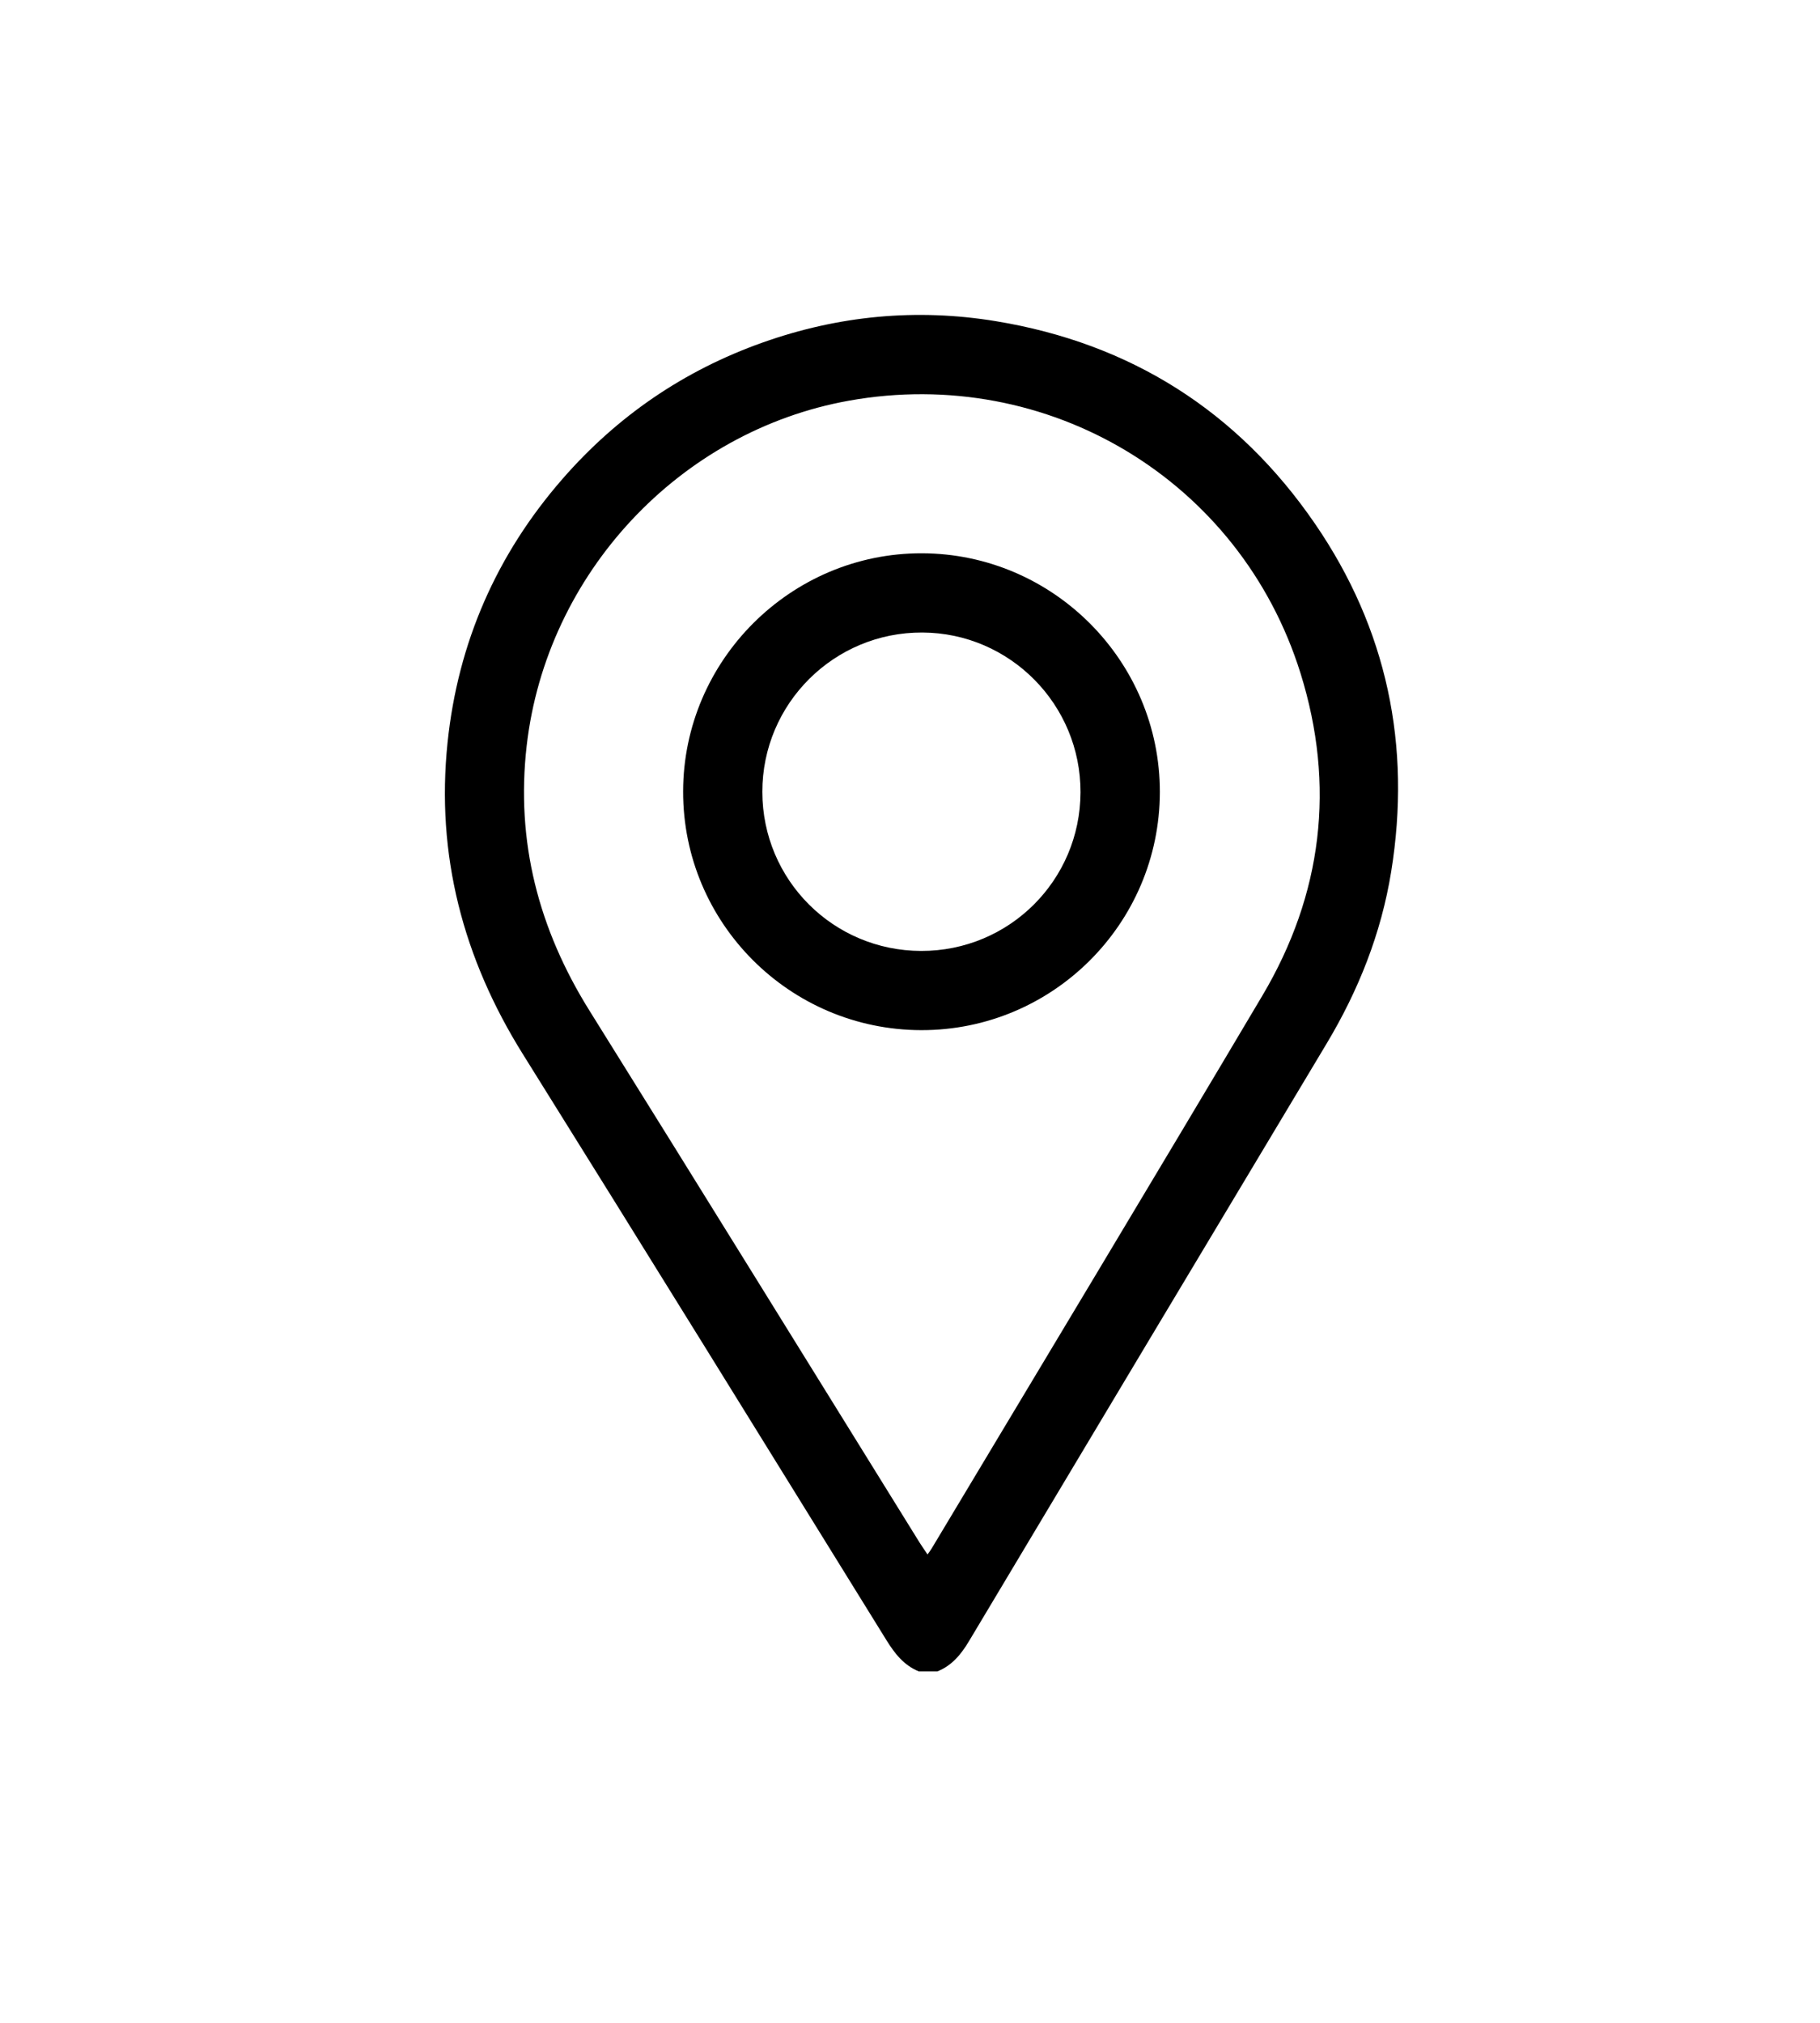
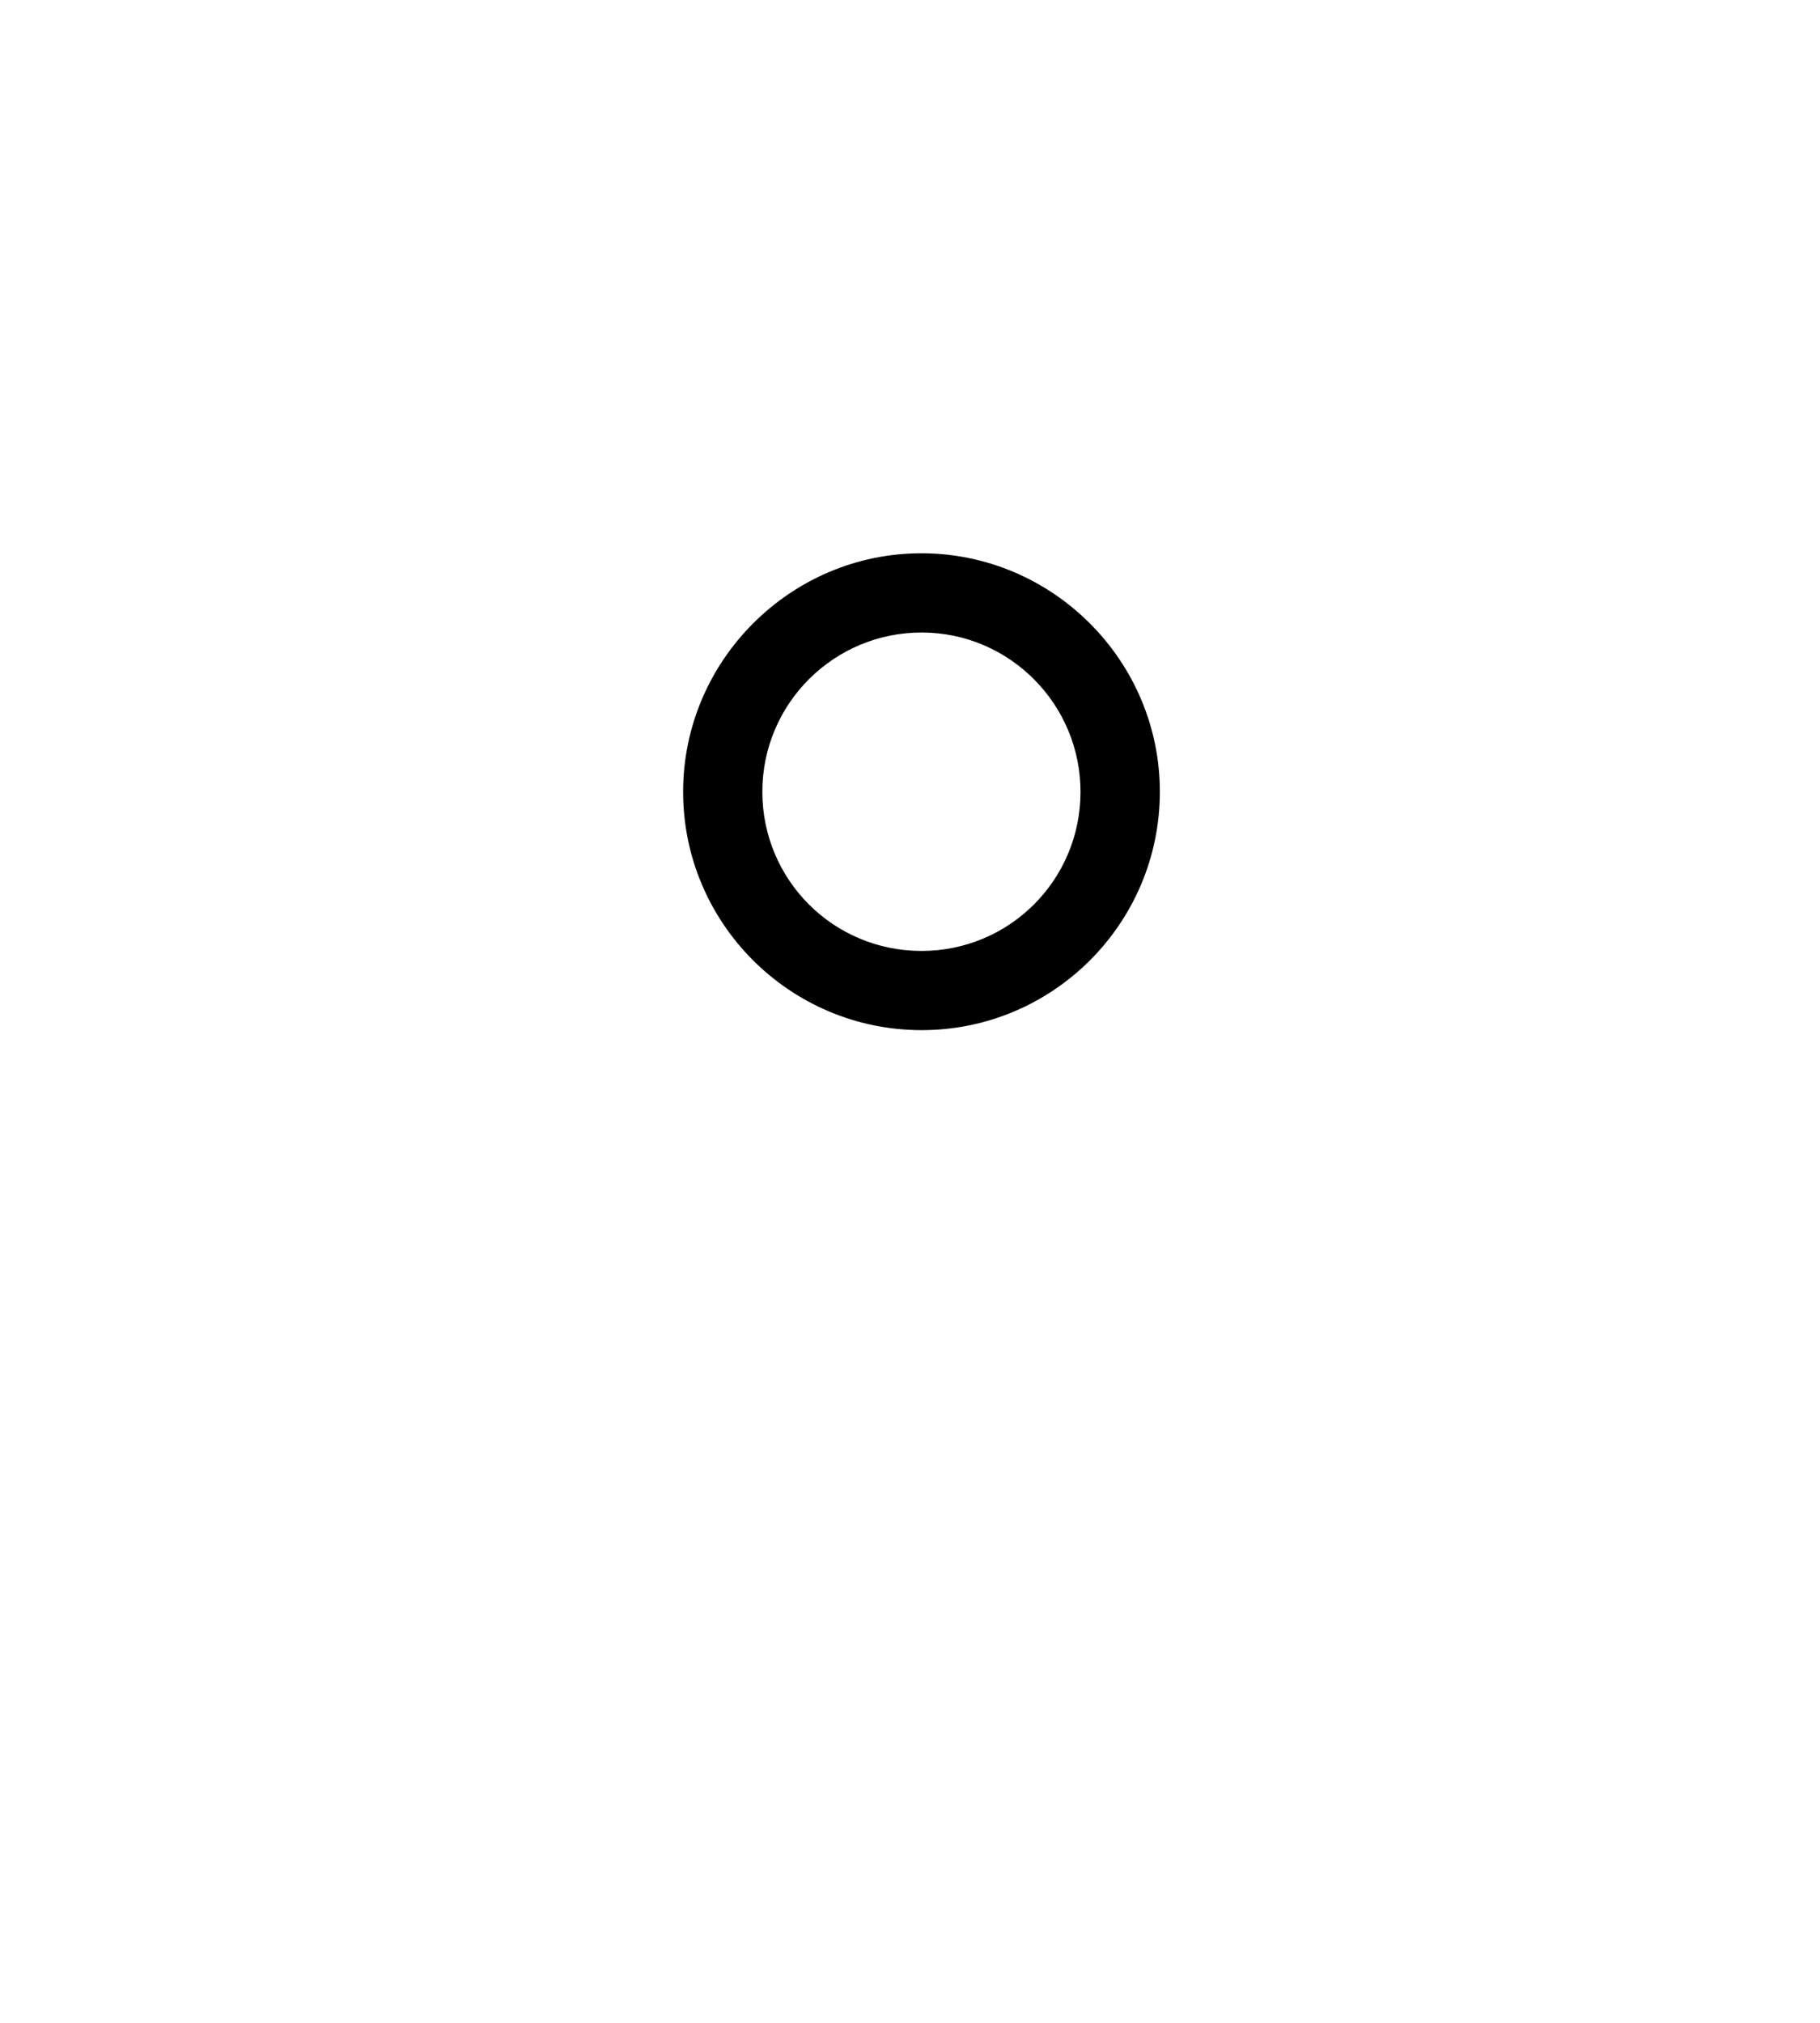
<svg xmlns="http://www.w3.org/2000/svg" version="1.1" id="Capa_1" x="0px" y="0px" viewBox="0 0 1080 1200" style="enable-background:new 0 0 1080 1200;" xml:space="preserve">
  <g>
-     <path d="M545.25,991.53c-8.91-3.63-14.33-10.62-19.27-18.6c-71.77-115.94-143.46-231.92-215.7-347.57   c-35.5-56.83-51.64-118.12-44.7-184.85c6.16-59.19,29.03-111.49,68.23-156.43c32.5-37.27,72.05-64.3,118.68-80.86   c45.06-16,91.29-20.43,138.43-12.69c80.09,13.15,143.68,53.53,189.41,120.17c42.71,62.25,57.29,131.61,45.21,206.35   c-5.92,36.65-19.37,70.44-38.4,102.18c-70.76,118.07-141.5,236.15-212.11,354.31c-4.7,7.87-10.11,14.5-18.79,17.98   C552.58,991.53,548.92,991.53,545.25,991.53z M550.4,922.15c1.19-1.71,1.85-2.53,2.38-3.42   c65.48-109.32,131.27-218.47,196.3-328.06c35.68-60.14,43.48-124.58,22.65-191.3C735.94,284.79,621.84,216.5,503.74,237.7   c-100.5,18.04-179.47,102.51-191.2,204.67c-6.53,56.85,7.06,108.8,37.25,157.16c65.55,105,130.6,210.32,195.86,315.5   C547.02,917.22,548.51,919.32,550.4,922.15z" />
    <path d="M546.61,611.11c-78.07-0.18-141.35-63.61-141.24-141.6c0.11-77.81,63.93-141.46,141.67-141.29   c77.83,0.17,141.37,63.93,141.22,141.73C688.12,547.99,624.6,611.29,546.61,611.11z M546.64,564.12   c52.19,0.1,94.37-41.87,94.54-94.06c0.17-52.09-41.91-94.61-93.86-94.84c-52.39-0.23-94.99,42.19-94.94,94.55   C452.42,521.95,494.45,564.02,546.64,564.12z" />
  </g>
</svg>